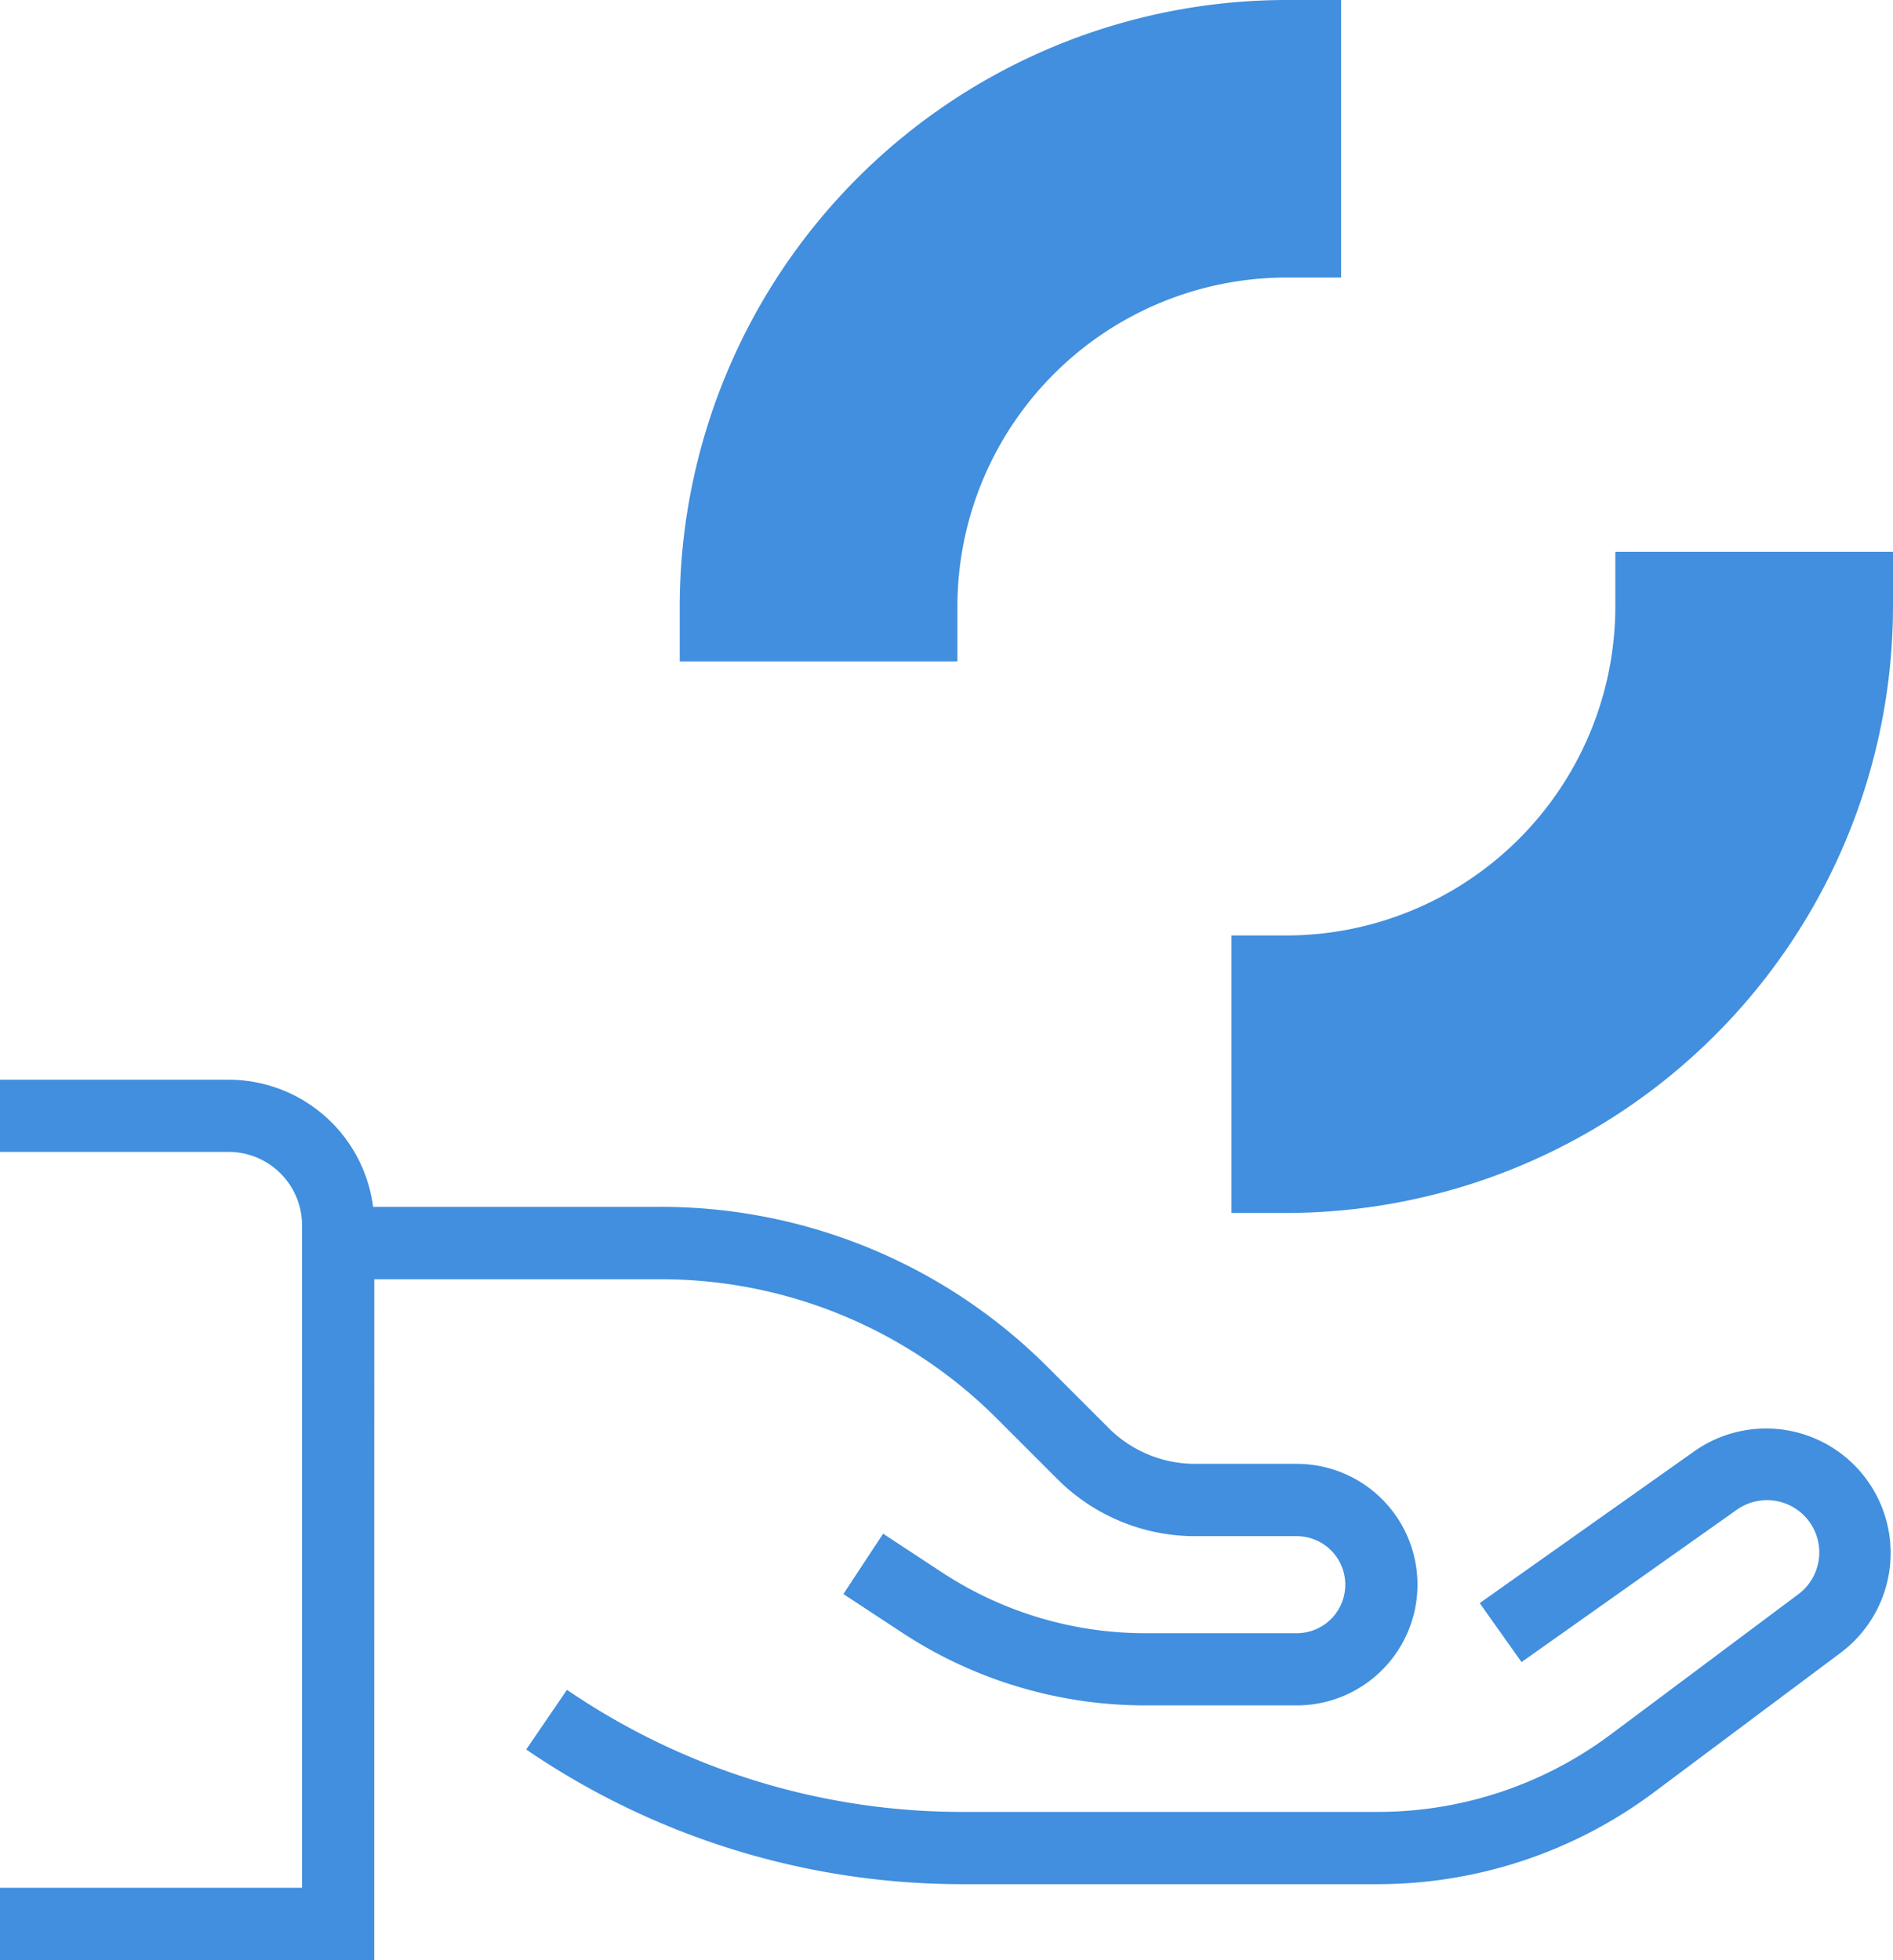
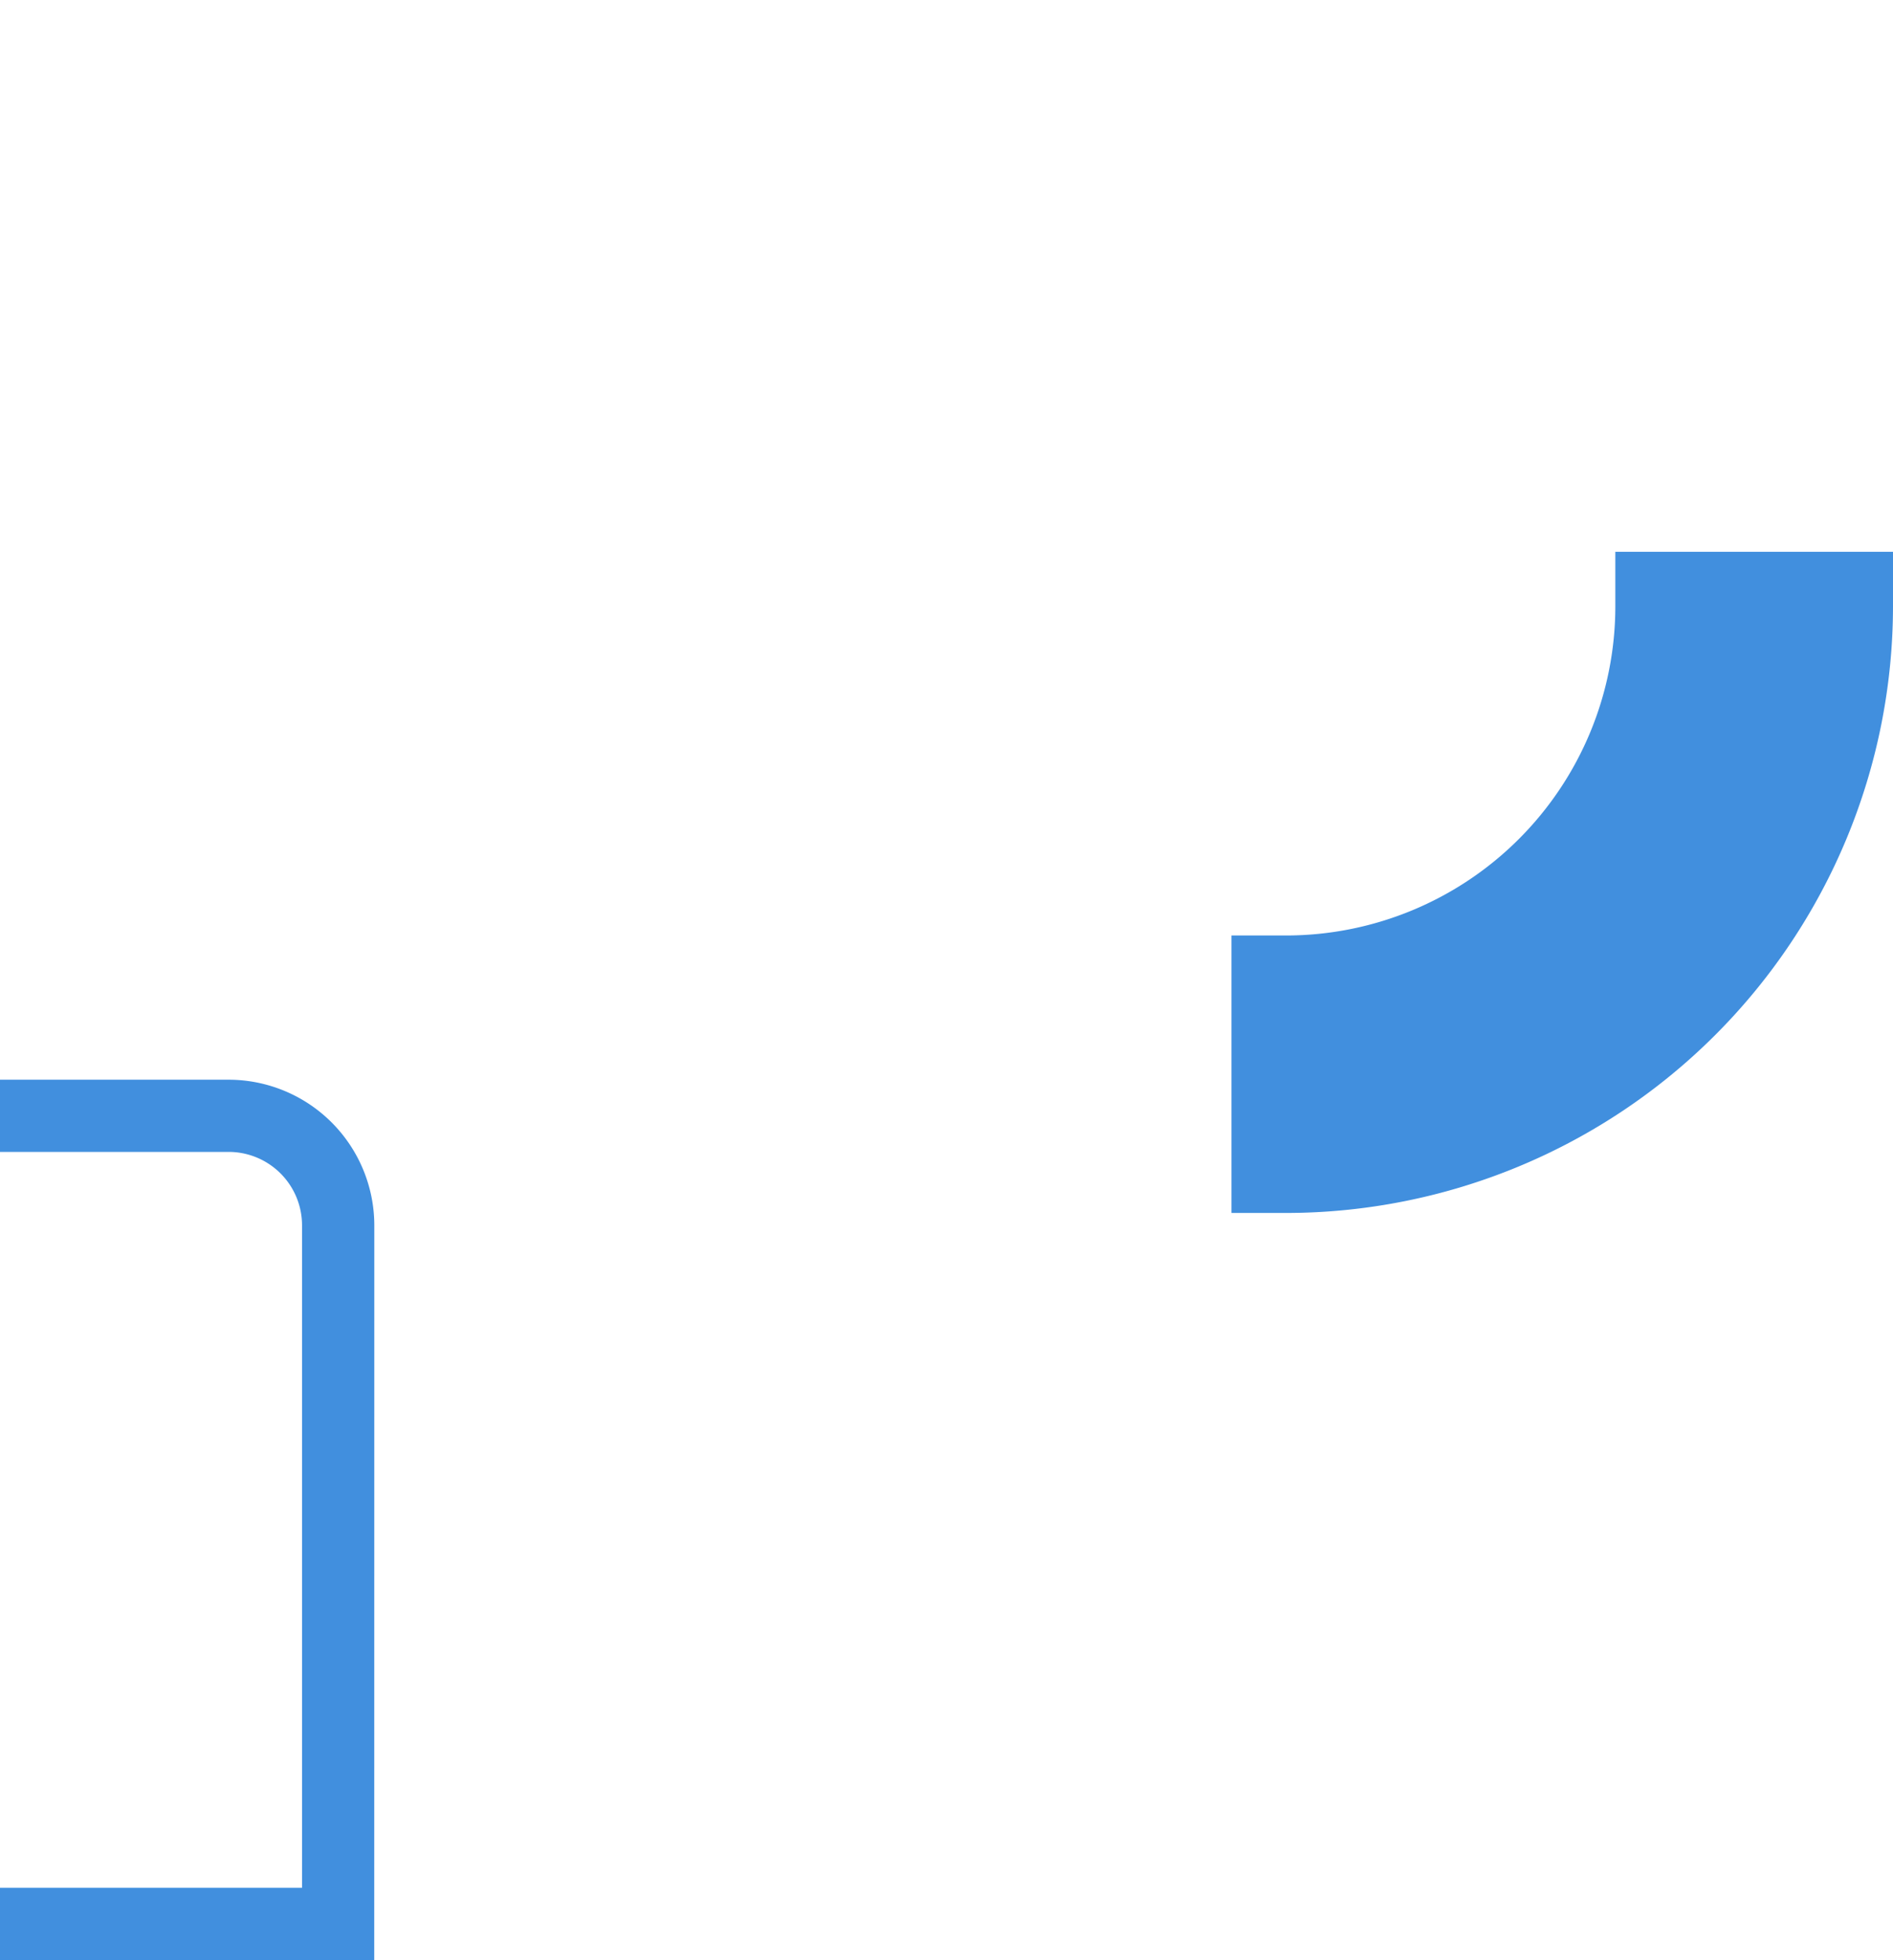
<svg xmlns="http://www.w3.org/2000/svg" width="27.345" height="28.319">
-   <rect id="backgroundrect" width="100%" height="100%" x="0" y="0" fill="none" stroke="none" />
  <g class="currentLayer" style="">
    <title>Layer 1</title>
    <g id="Calque_2" data-name="Calque 2" class="selected" fill-opacity="1" fill="#418fde">
      <g id="Arrière-plan_coll_Image" data-name="Arrière-plan + coll Image" fill="#418fde">
        <g id="svg_1" fill="#418fde">
          <g id="svg_2" fill="#418fde">
-             <path d="M13.83,8.764A4.758,4.758,0,0,1,18.581,4.01h.792V0h-.792A8.773,8.773,0,0,0,9.819,8.764v.792h4.011Z" id="svg_3" fill="#418fde" />
            <path d="M17.789,13.516v4.009h.792A8.773,8.773,0,0,0,27.345,8.764v-.792H23.334v.792A4.758,4.758,0,0,1,18.581,13.516Z" id="svg_4" fill="#418fde" />
          </g>
          <path d="M5.406,28.319H0V27.275H4.363V17.703a1.061,1.061,0,0,0-1.06-1.06H0V15.6H3.303a2.106,2.106,0,0,1,2.104,2.104Z" id="svg_5" fill="#418fde" />
-           <path d="M18.732,24.64H16.55a6.395,6.395,0,0,1-3.52-1.052l-.847-.557.574-.872.847.557a5.353,5.353,0,0,0,2.946.881h2.182a.701.701,0,1,0,0-1.402H17.258a2.813,2.813,0,0,1-1.976-.817l-.874-.874a6.854,6.854,0,0,0-4.879-2.021H4.884V17.437H9.529A7.892,7.892,0,0,1,15.146,19.764l.874.874a1.767,1.767,0,0,0,1.238.512h1.473a1.745,1.745,0,0,1,0,3.49Z" id="svg_6" fill="#418fde" />
-           <path d="M19.915,27.223H13.909a11.156,11.156,0,0,1-6.308-1.946l.589-.862a10.12,10.12,0,0,0,5.72,1.764h6.006a5.62,5.62,0,0,0,3.338-1.109l2.714-2.029a.755.755,0,0,0-.886-1.223l-3.103,2.196-.604-.852,3.106-2.198a1.799,1.799,0,0,1,2.111,2.913l-2.714,2.029A6.669,6.669,0,0,1,19.915,27.223Z" id="svg_7" fill="#418fde" />
        </g>
      </g>
    </g>
  </g>
</svg>